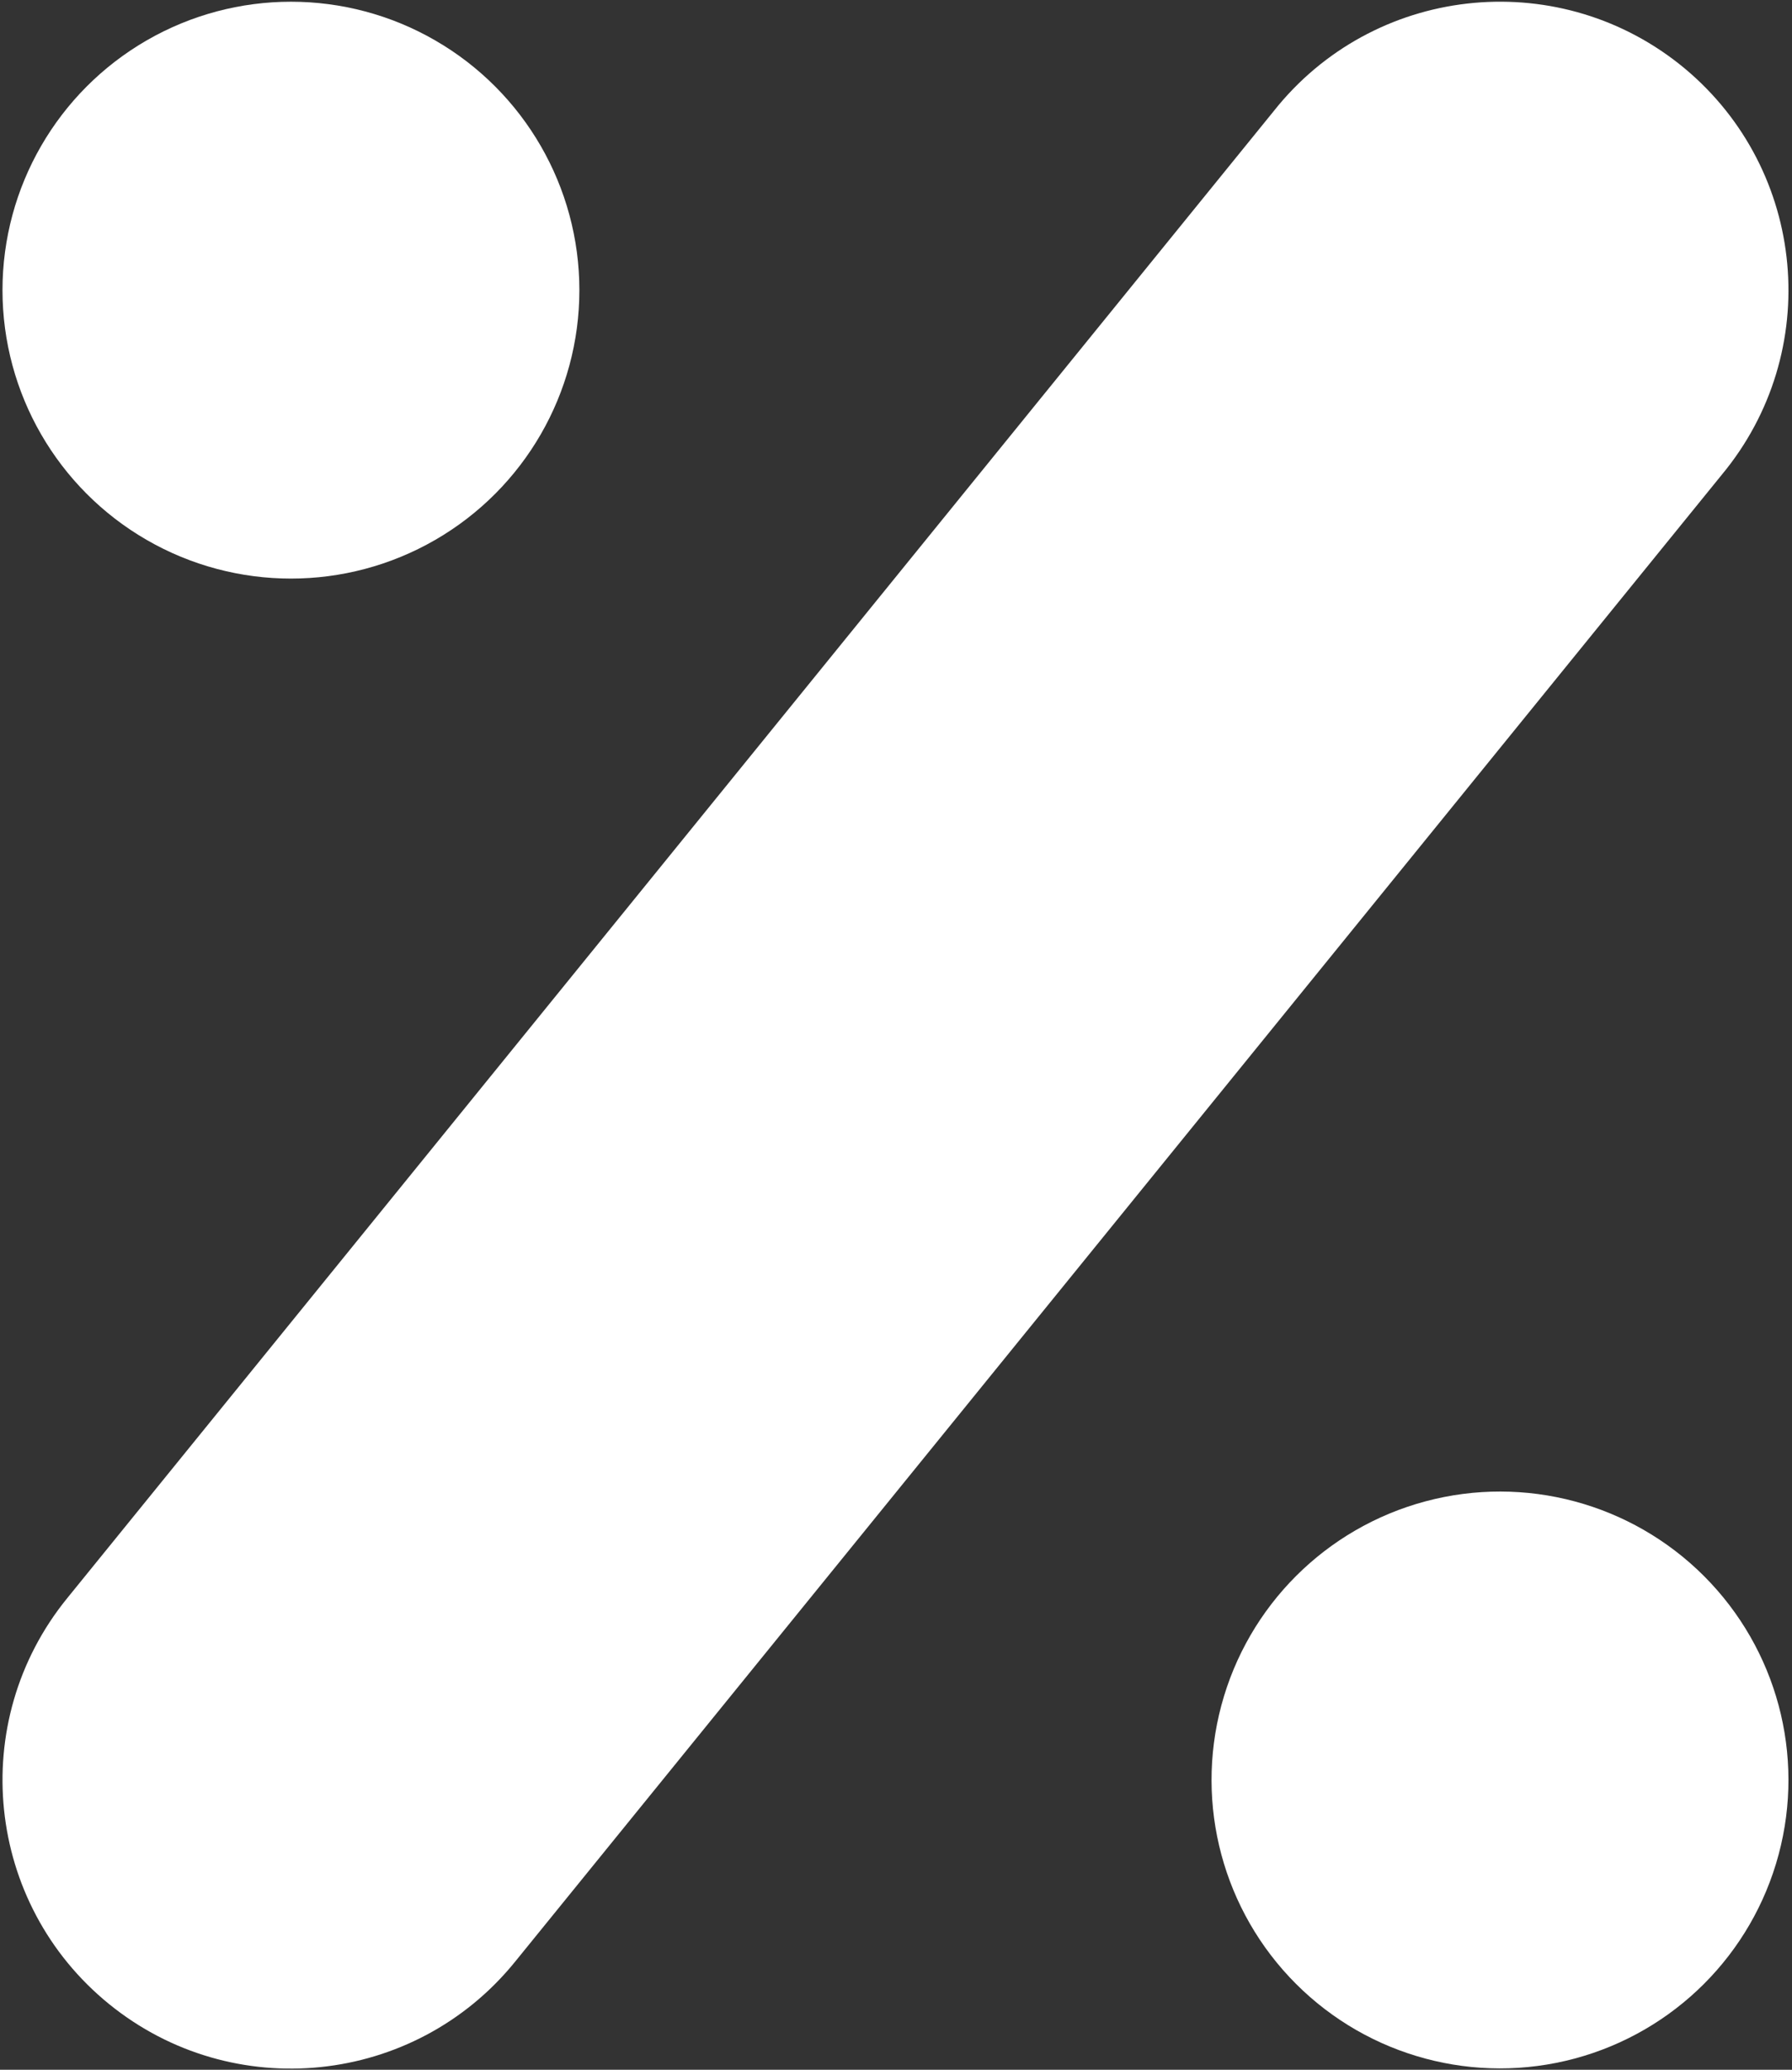
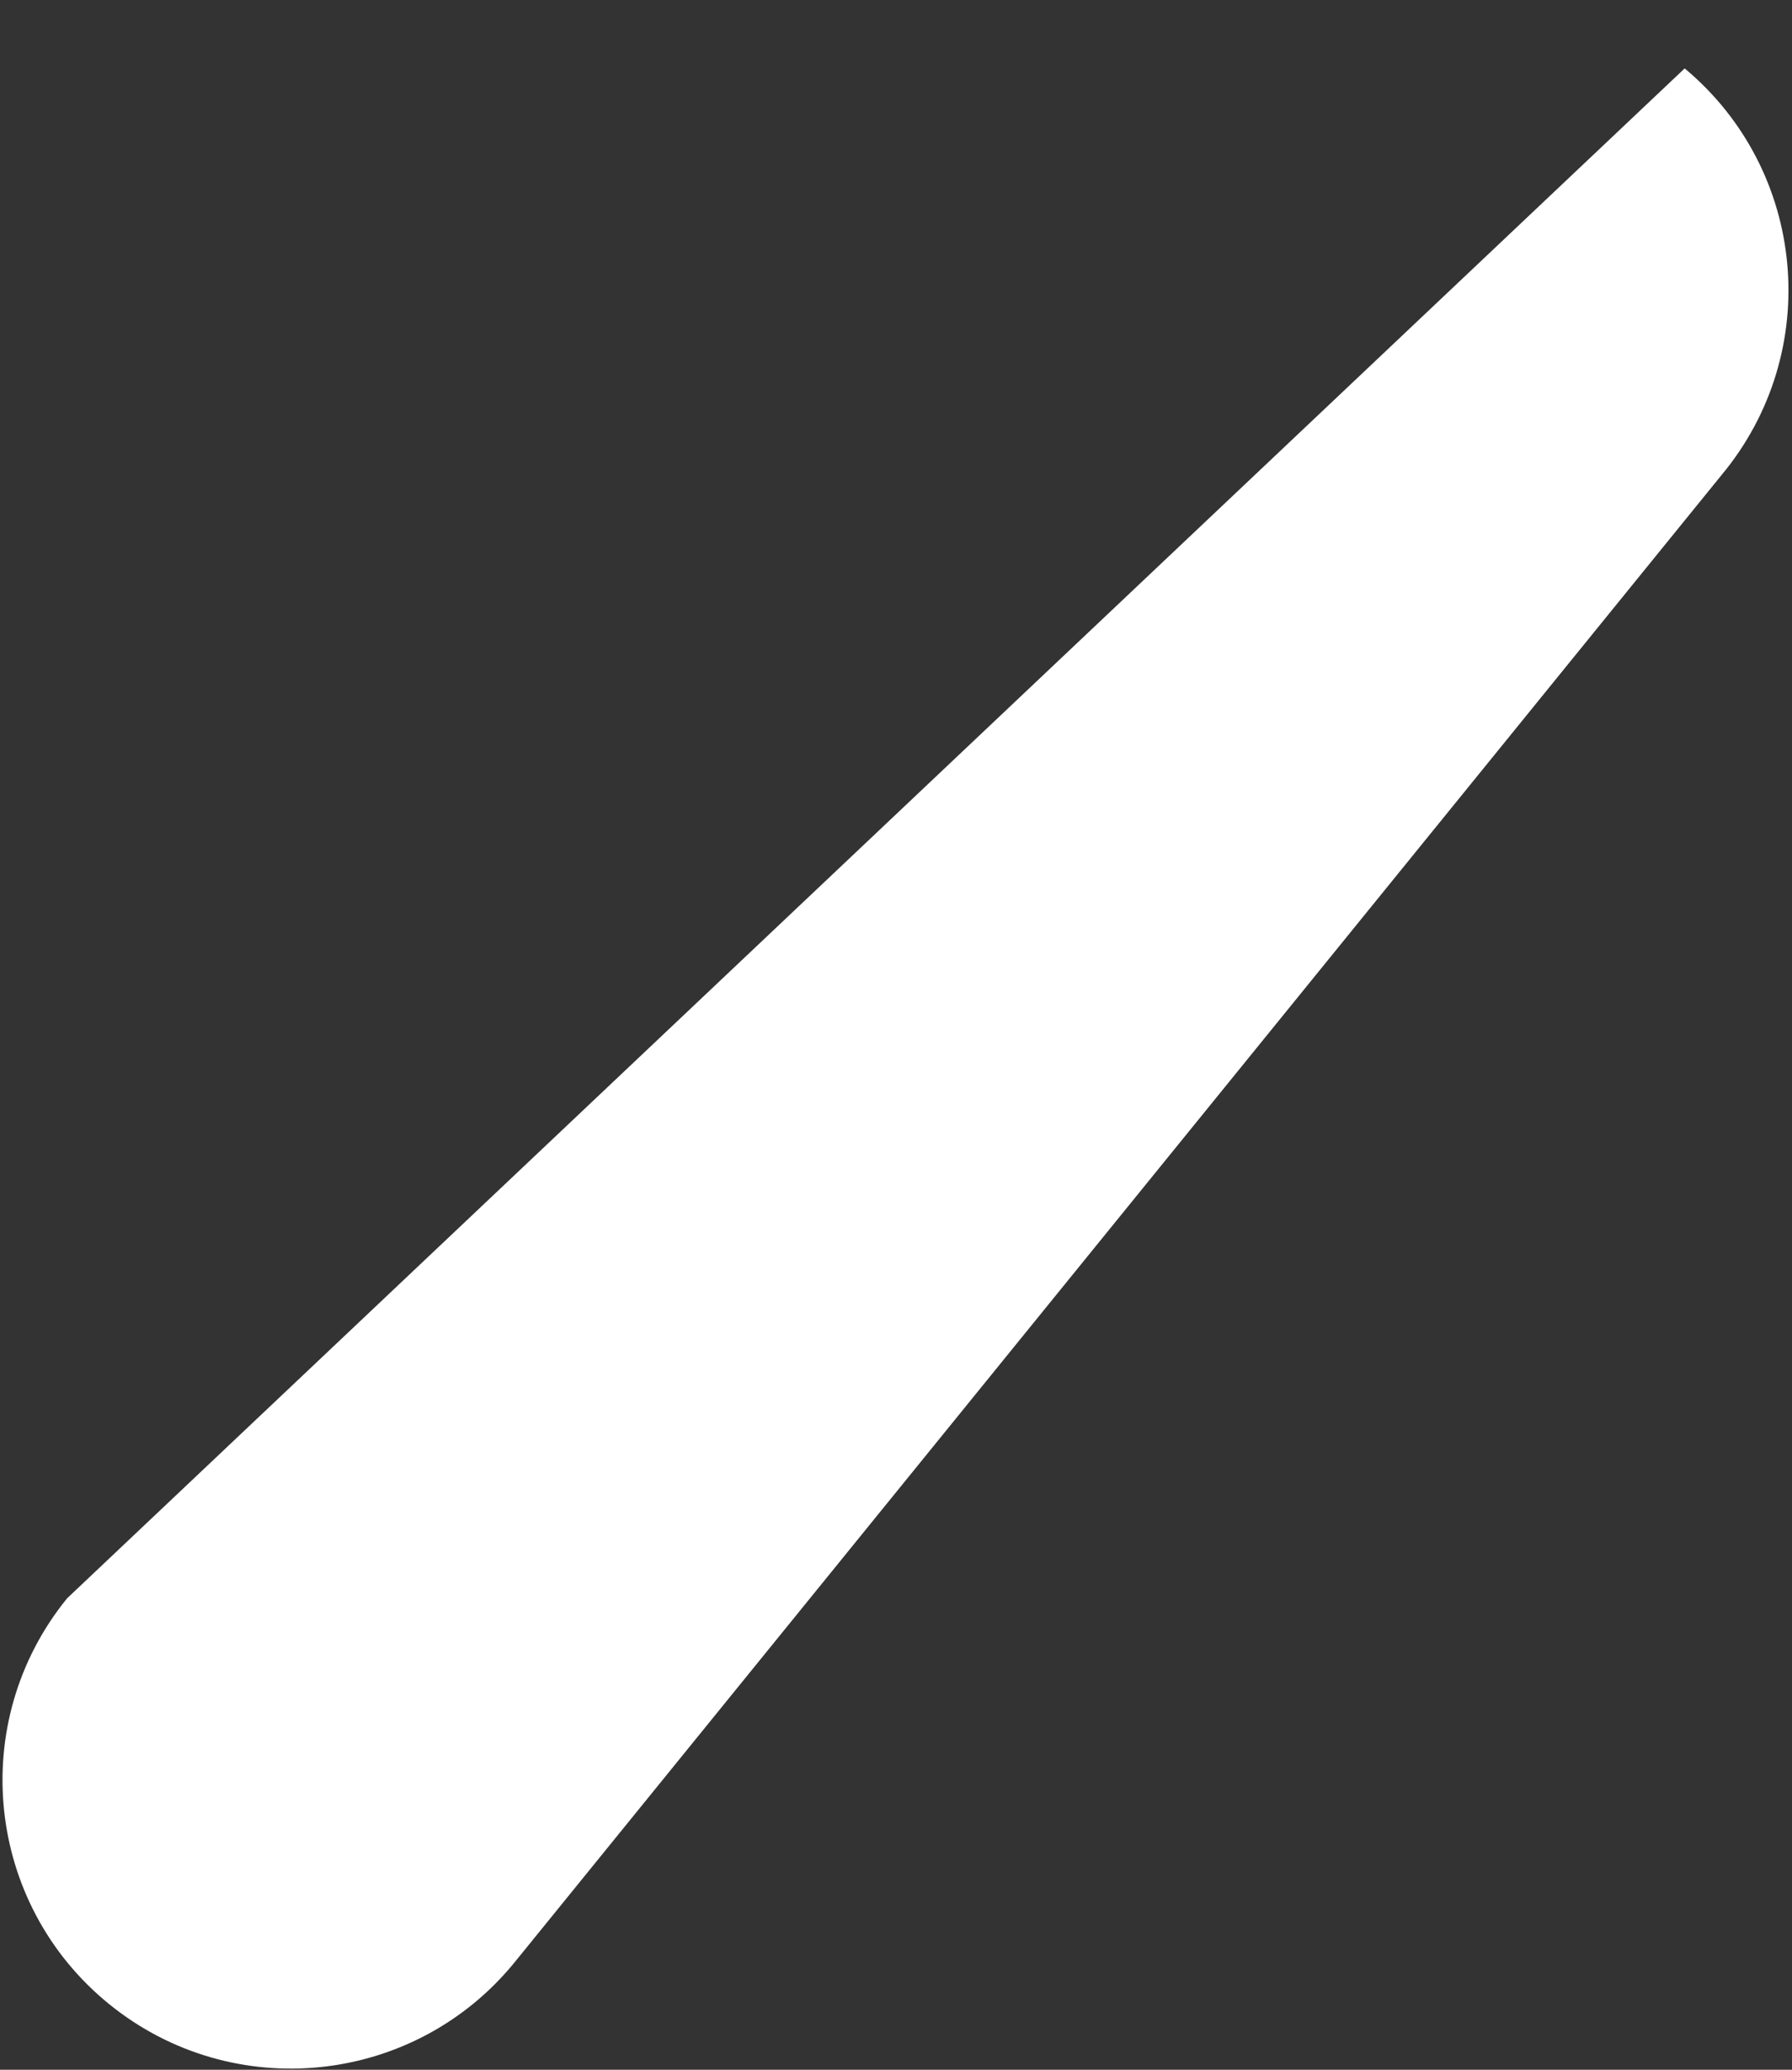
<svg xmlns="http://www.w3.org/2000/svg" version="1.1" viewBox="0 0 935 1080">
  <rect x="0" y="0" width="935" height="1080" fill="#333333" stroke="none" />
  <defs>
    <style>
      .cls-1 {
        fill: #fff;
      }
    </style>
  </defs>
  <g>
    <g id="Logo">
      <g>
-         <circle class="cls-1" cx="151.8" cy="151.4" r="150.5" />
-         <circle class="cls-1" cx="782.6" cy="928.8" r="150.5" transform="translate(-427.5 825.4) rotate(-45)" />
-         <path class="cls-1" d="M879,35.7c-63.9-53.1-158.8-44.5-212,19.3L35,834c-52.4,64.5-42.6,159.3,21.9,211.7,64.5,52.4,159.3,42.6,211.7-21.9L898.3,247.8c53.2-64,44.5-158.9-19.3-212.1Z" />
+         <path class="cls-1" d="M879,35.7L35,834c-52.4,64.5-42.6,159.3,21.9,211.7,64.5,52.4,159.3,42.6,211.7-21.9L898.3,247.8c53.2-64,44.5-158.9-19.3-212.1Z" />
      </g>
    </g>
  </g>
</svg>